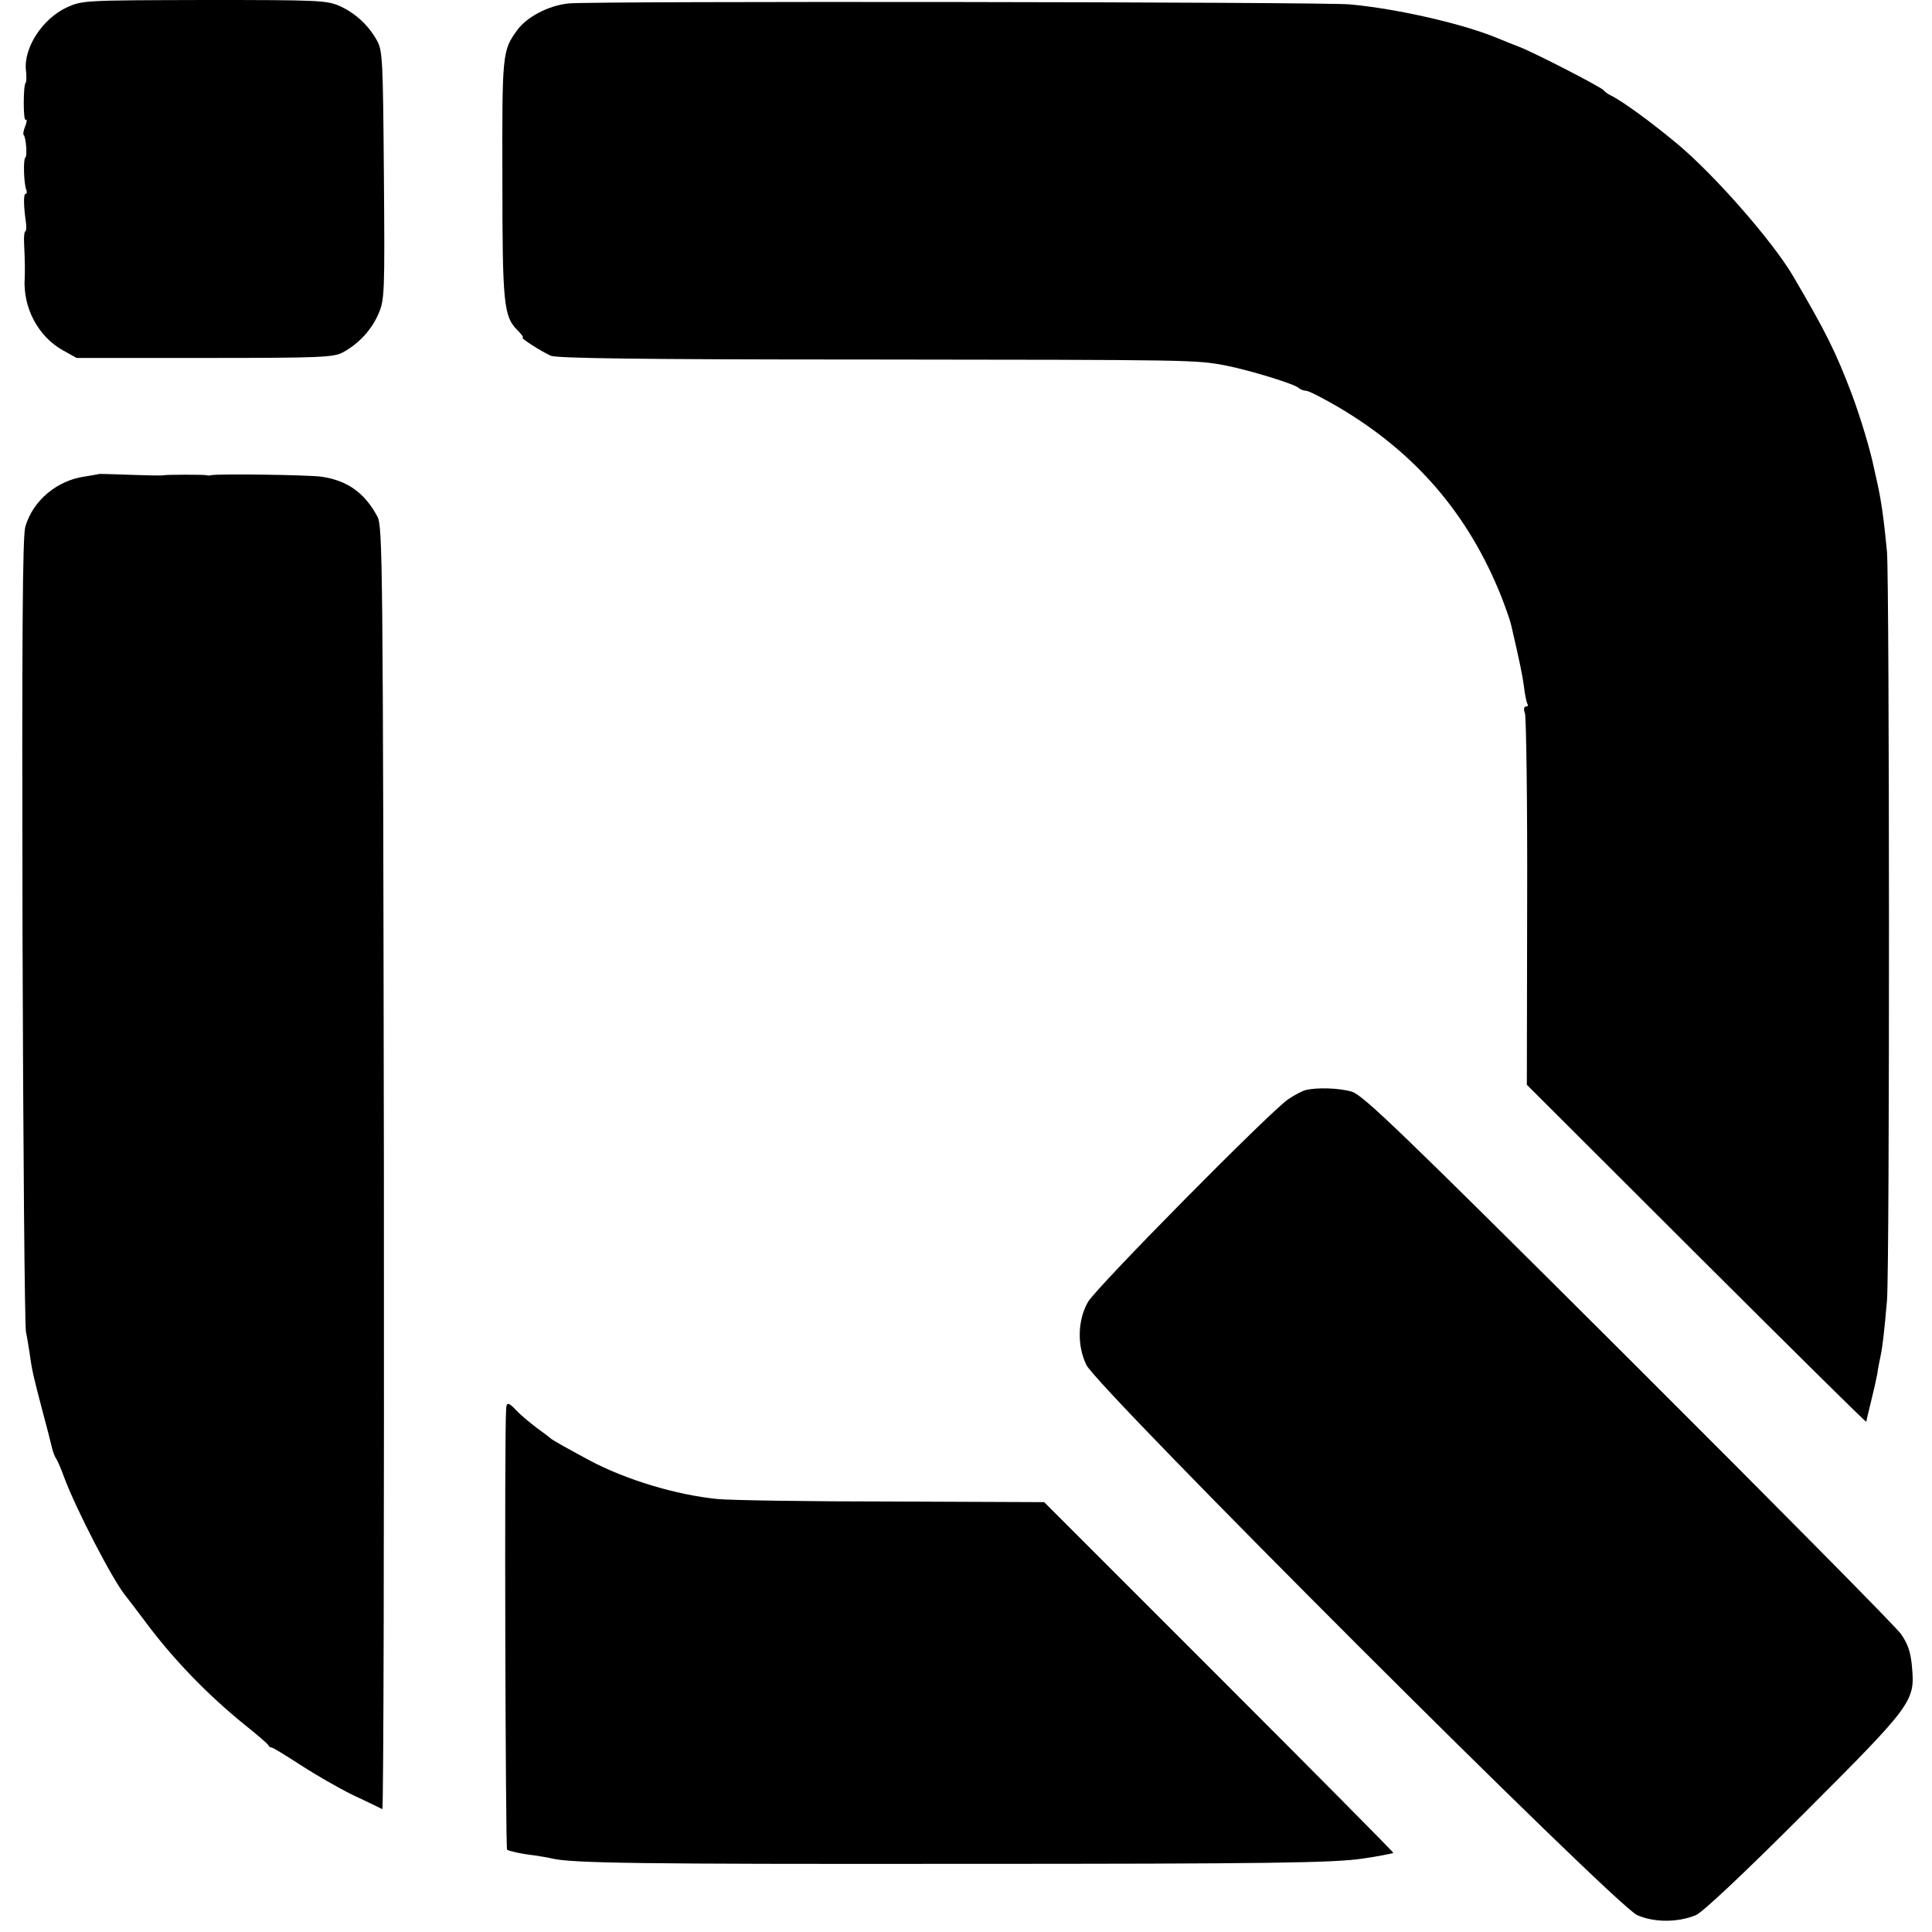
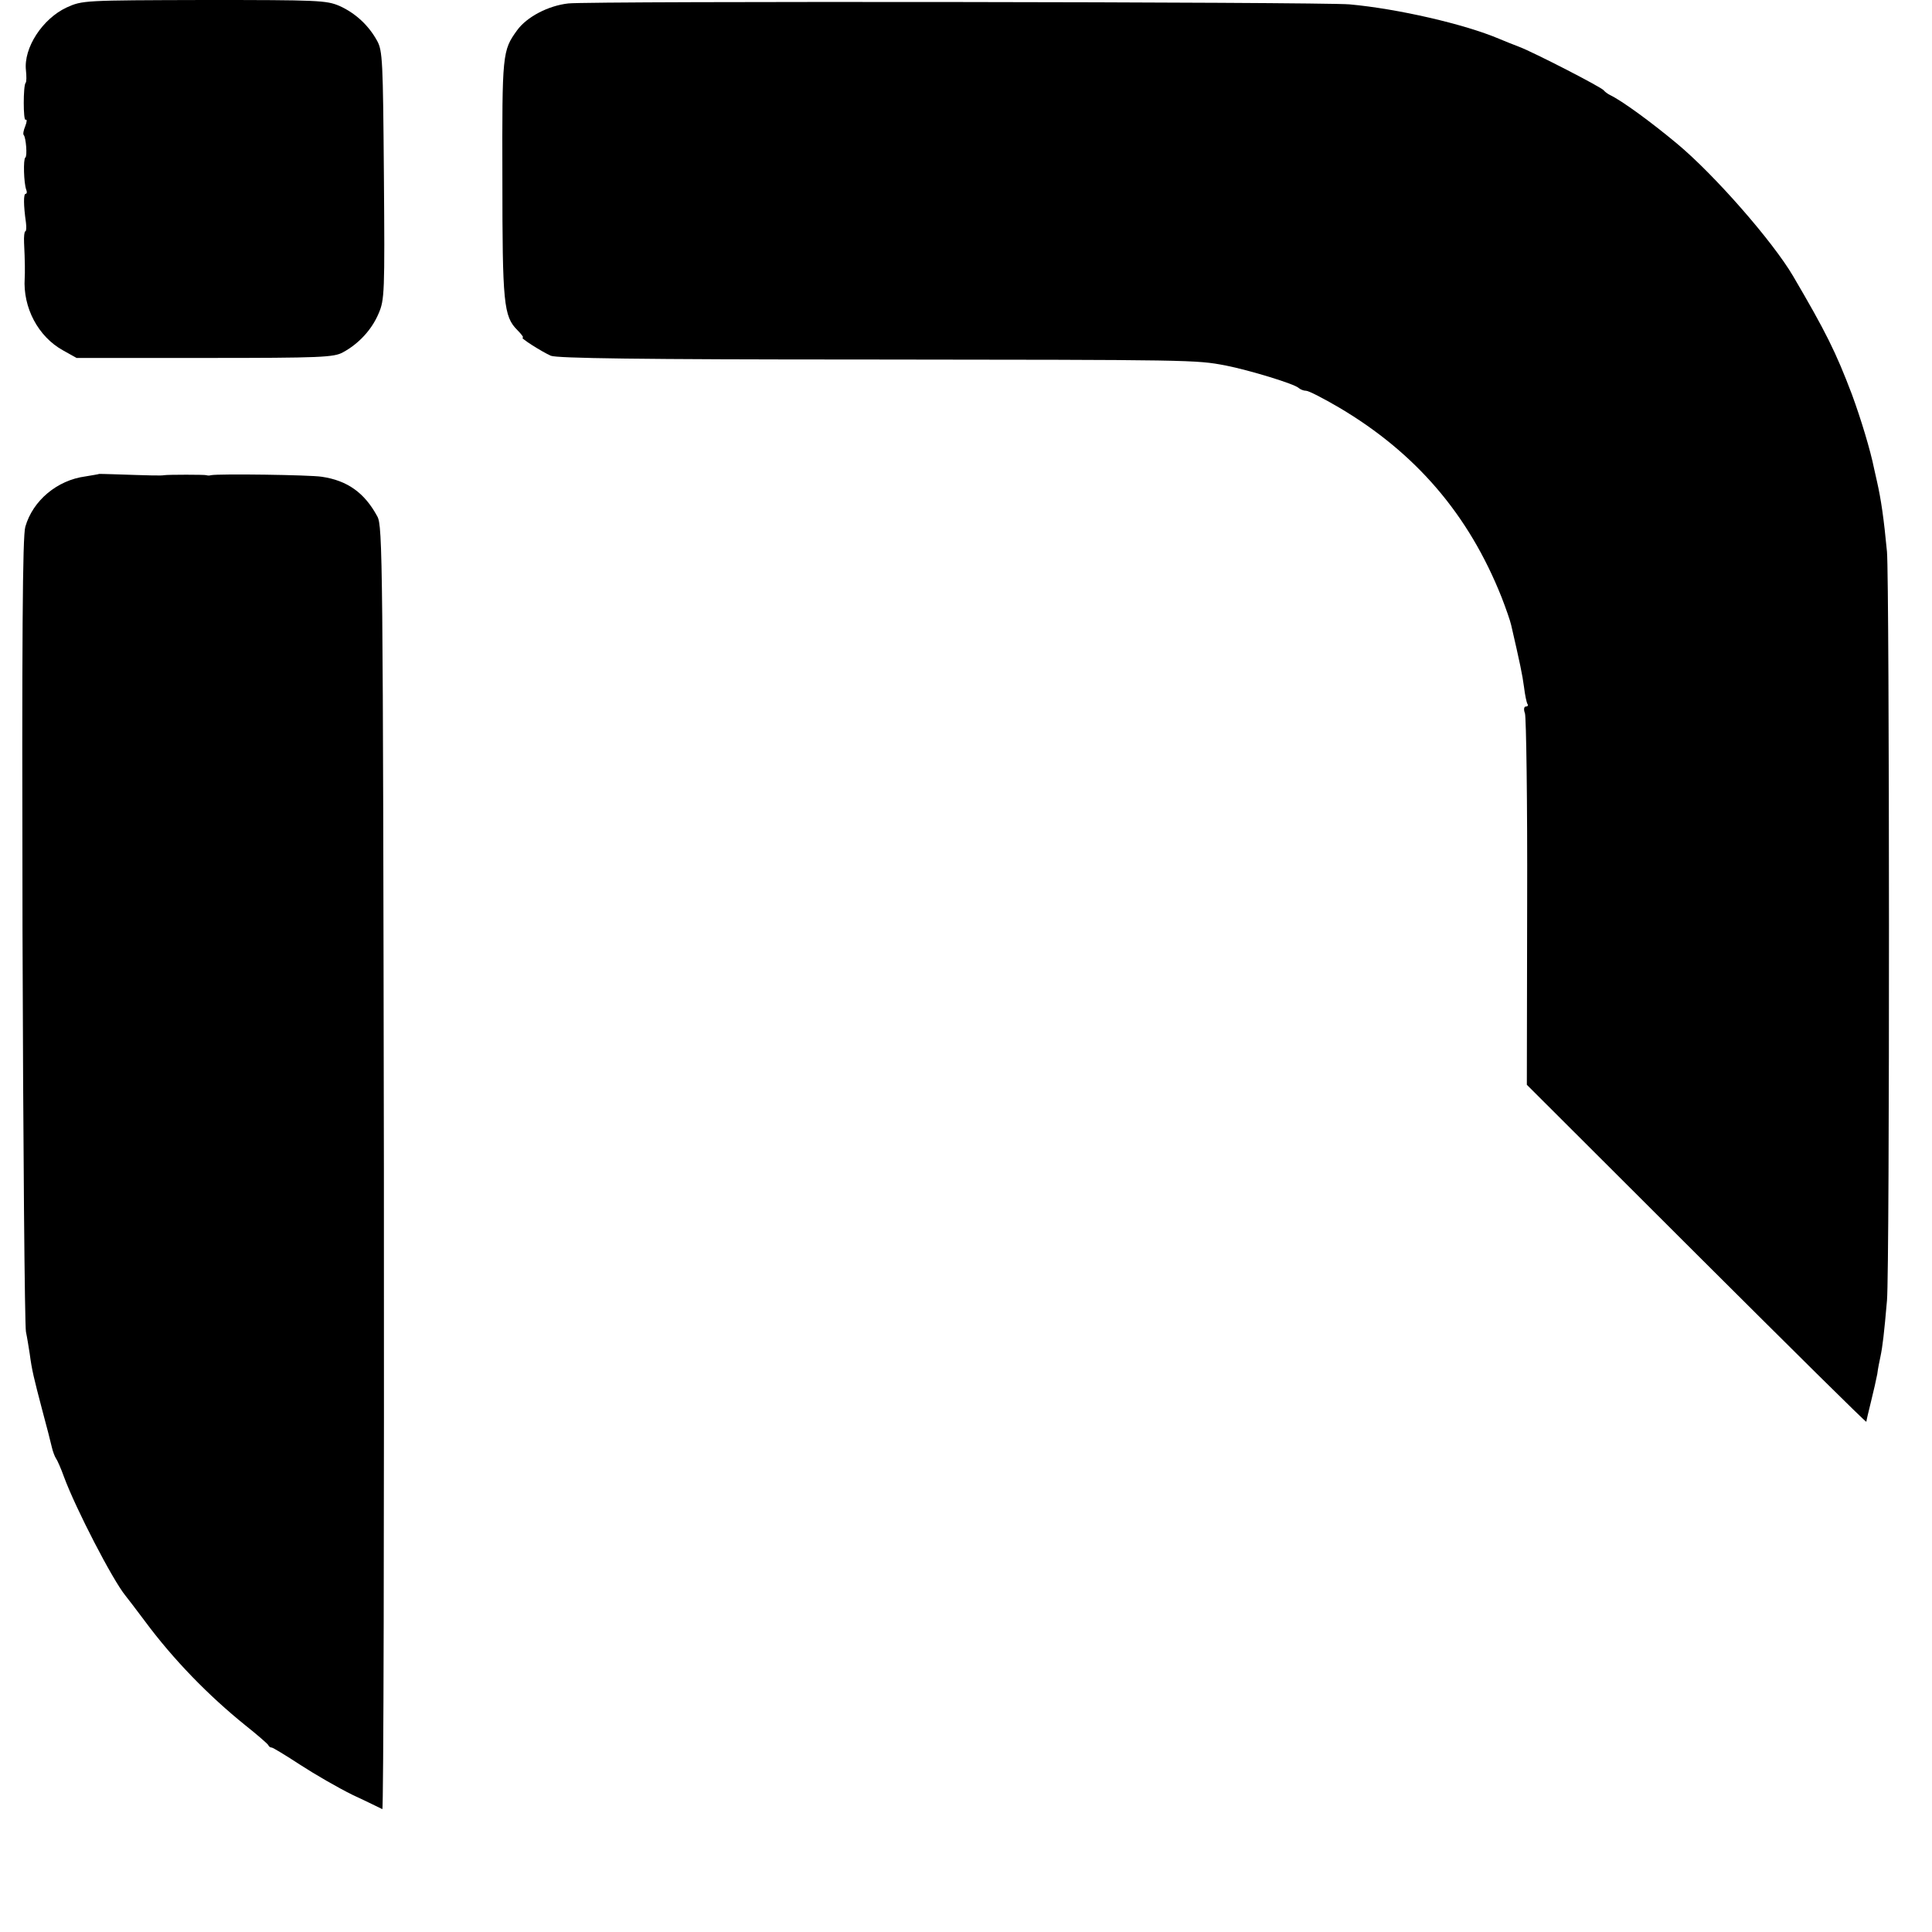
<svg xmlns="http://www.w3.org/2000/svg" version="1.0" width="618pt" height="618pt" viewBox="0 0 618 618" preserveAspectRatio="xMidYMid meet">
  <g transform="translate(0,618) scale(0.1,-0.1)" fill="#000000" stroke="none">
    <path d="M213 6156 c-77 -36 -138 -129 -130 -201 2 -19 2 -37 -1 -40 -8 -8 -8 -124 0 -118 5 2 4 -7 -1 -20 -6 -14 -8 -27 -5 -29 7 -8 12 -68 5 -72 -7 -5 -5 -82 3 -103 3 -7 2 -13 -2 -13 -7 0 -7 -36 1 -92 2 -16 1 -28 -2 -28 -3 0 -5 -17 -4 -37 3 -58 3 -97 2 -113 -6 -94 43 -187 123 -231 l43 -24 410 0 c373 0 413 2 442 18 50 27 92 72 114 124 19 44 20 65 17 442 -3 366 -4 399 -22 431 -27 49 -69 88 -120 111 -42 18 -67 19 -433 19 -386 -1 -389 -1 -440 -24z" />
    <path d="M1818 6169 c-64 -7 -133 -43 -164 -86 -47 -65 -48 -74 -47 -472 0 -402 4 -443 48 -487 13 -13 21 -24 17 -24 -10 0 59 -44 90 -58 21 -8 277 -12 1005 -12 1055 -1 1057 -1 1153 -19 76 -15 221 -59 234 -72 6 -5 16 -9 24 -9 8 0 55 -24 106 -54 245 -145 414 -342 519 -606 14 -36 28 -76 31 -90 27 -117 36 -159 41 -198 3 -25 8 -49 11 -54 3 -4 1 -8 -5 -8 -6 0 -8 -9 -3 -22 4 -13 8 -285 7 -605 l-1 -583 543 -542 c299 -298 543 -540 543 -536 0 3 7 33 15 65 8 32 17 72 20 88 2 17 7 41 10 55 7 33 12 76 21 180 9 105 8 2298 0 2395 -10 106 -19 168 -32 225 -3 14 -7 32 -9 40 -12 60 -42 159 -71 238 -52 137 -84 201 -189 380 -65 110 -249 321 -370 422 -84 70 -177 138 -215 156 -8 4 -17 11 -20 15 -7 10 -223 121 -270 139 -19 7 -48 19 -65 26 -111 47 -324 96 -478 110 -90 8 -2425 11 -2499 3z" />
    <path d="M317 4664 c-1 -1 -21 -4 -44 -8 -90 -12 -168 -77 -192 -161 -9 -30 -11 -355 -9 -1290 2 -687 7 -1266 11 -1285 4 -19 9 -51 12 -70 7 -53 13 -77 40 -180 14 -52 28 -106 31 -120 3 -13 9 -29 13 -35 4 -5 16 -32 26 -60 37 -100 155 -329 197 -380 4 -5 32 -41 61 -80 91 -123 204 -239 322 -334 39 -31 71 -59 73 -63 2 -5 7 -8 11 -8 4 0 45 -25 91 -55 46 -30 122 -74 169 -97 48 -22 89 -43 94 -45 4 -2 6 920 5 2049 -3 1957 -4 2055 -21 2086 -41 76 -96 115 -178 127 -38 6 -328 10 -354 5 -6 -2 -12 -1 -15 0 -6 2 -121 2 -135 0 -9 -2 -44 -1 -163 3 -24 1 -44 1 -45 1z" />
-     <path d="M4176 2693 c-11 -3 -36 -16 -55 -29 -57 -38 -617 -605 -641 -649 -33 -58 -35 -139 -5 -201 34 -73 1692 -1730 1762 -1760 54 -24 130 -24 188 0 22 10 149 129 345 325 349 349 356 359 346 469 -4 47 -13 73 -35 105 -16 23 -409 420 -873 883 -730 728 -849 842 -884 852 -41 12 -112 14 -148 5z" />
-     <path d="M1619 1673 c-6 -88 -2 -1406 3 -1410 10 -5 44 -13 88 -18 19 -3 45 -7 56 -10 66 -15 281 -18 1299 -17 998 0 1202 3 1295 17 43 6 94 16 97 18 1 2 -250 255 -557 562 l-560 560 -488 2 c-268 0 -518 4 -557 8 -131 13 -292 61 -410 124 -76 41 -119 65 -125 71 -3 3 -23 18 -45 34 -22 17 -50 40 -62 53 -26 28 -33 29 -34 6z" />
  </g>
</svg>